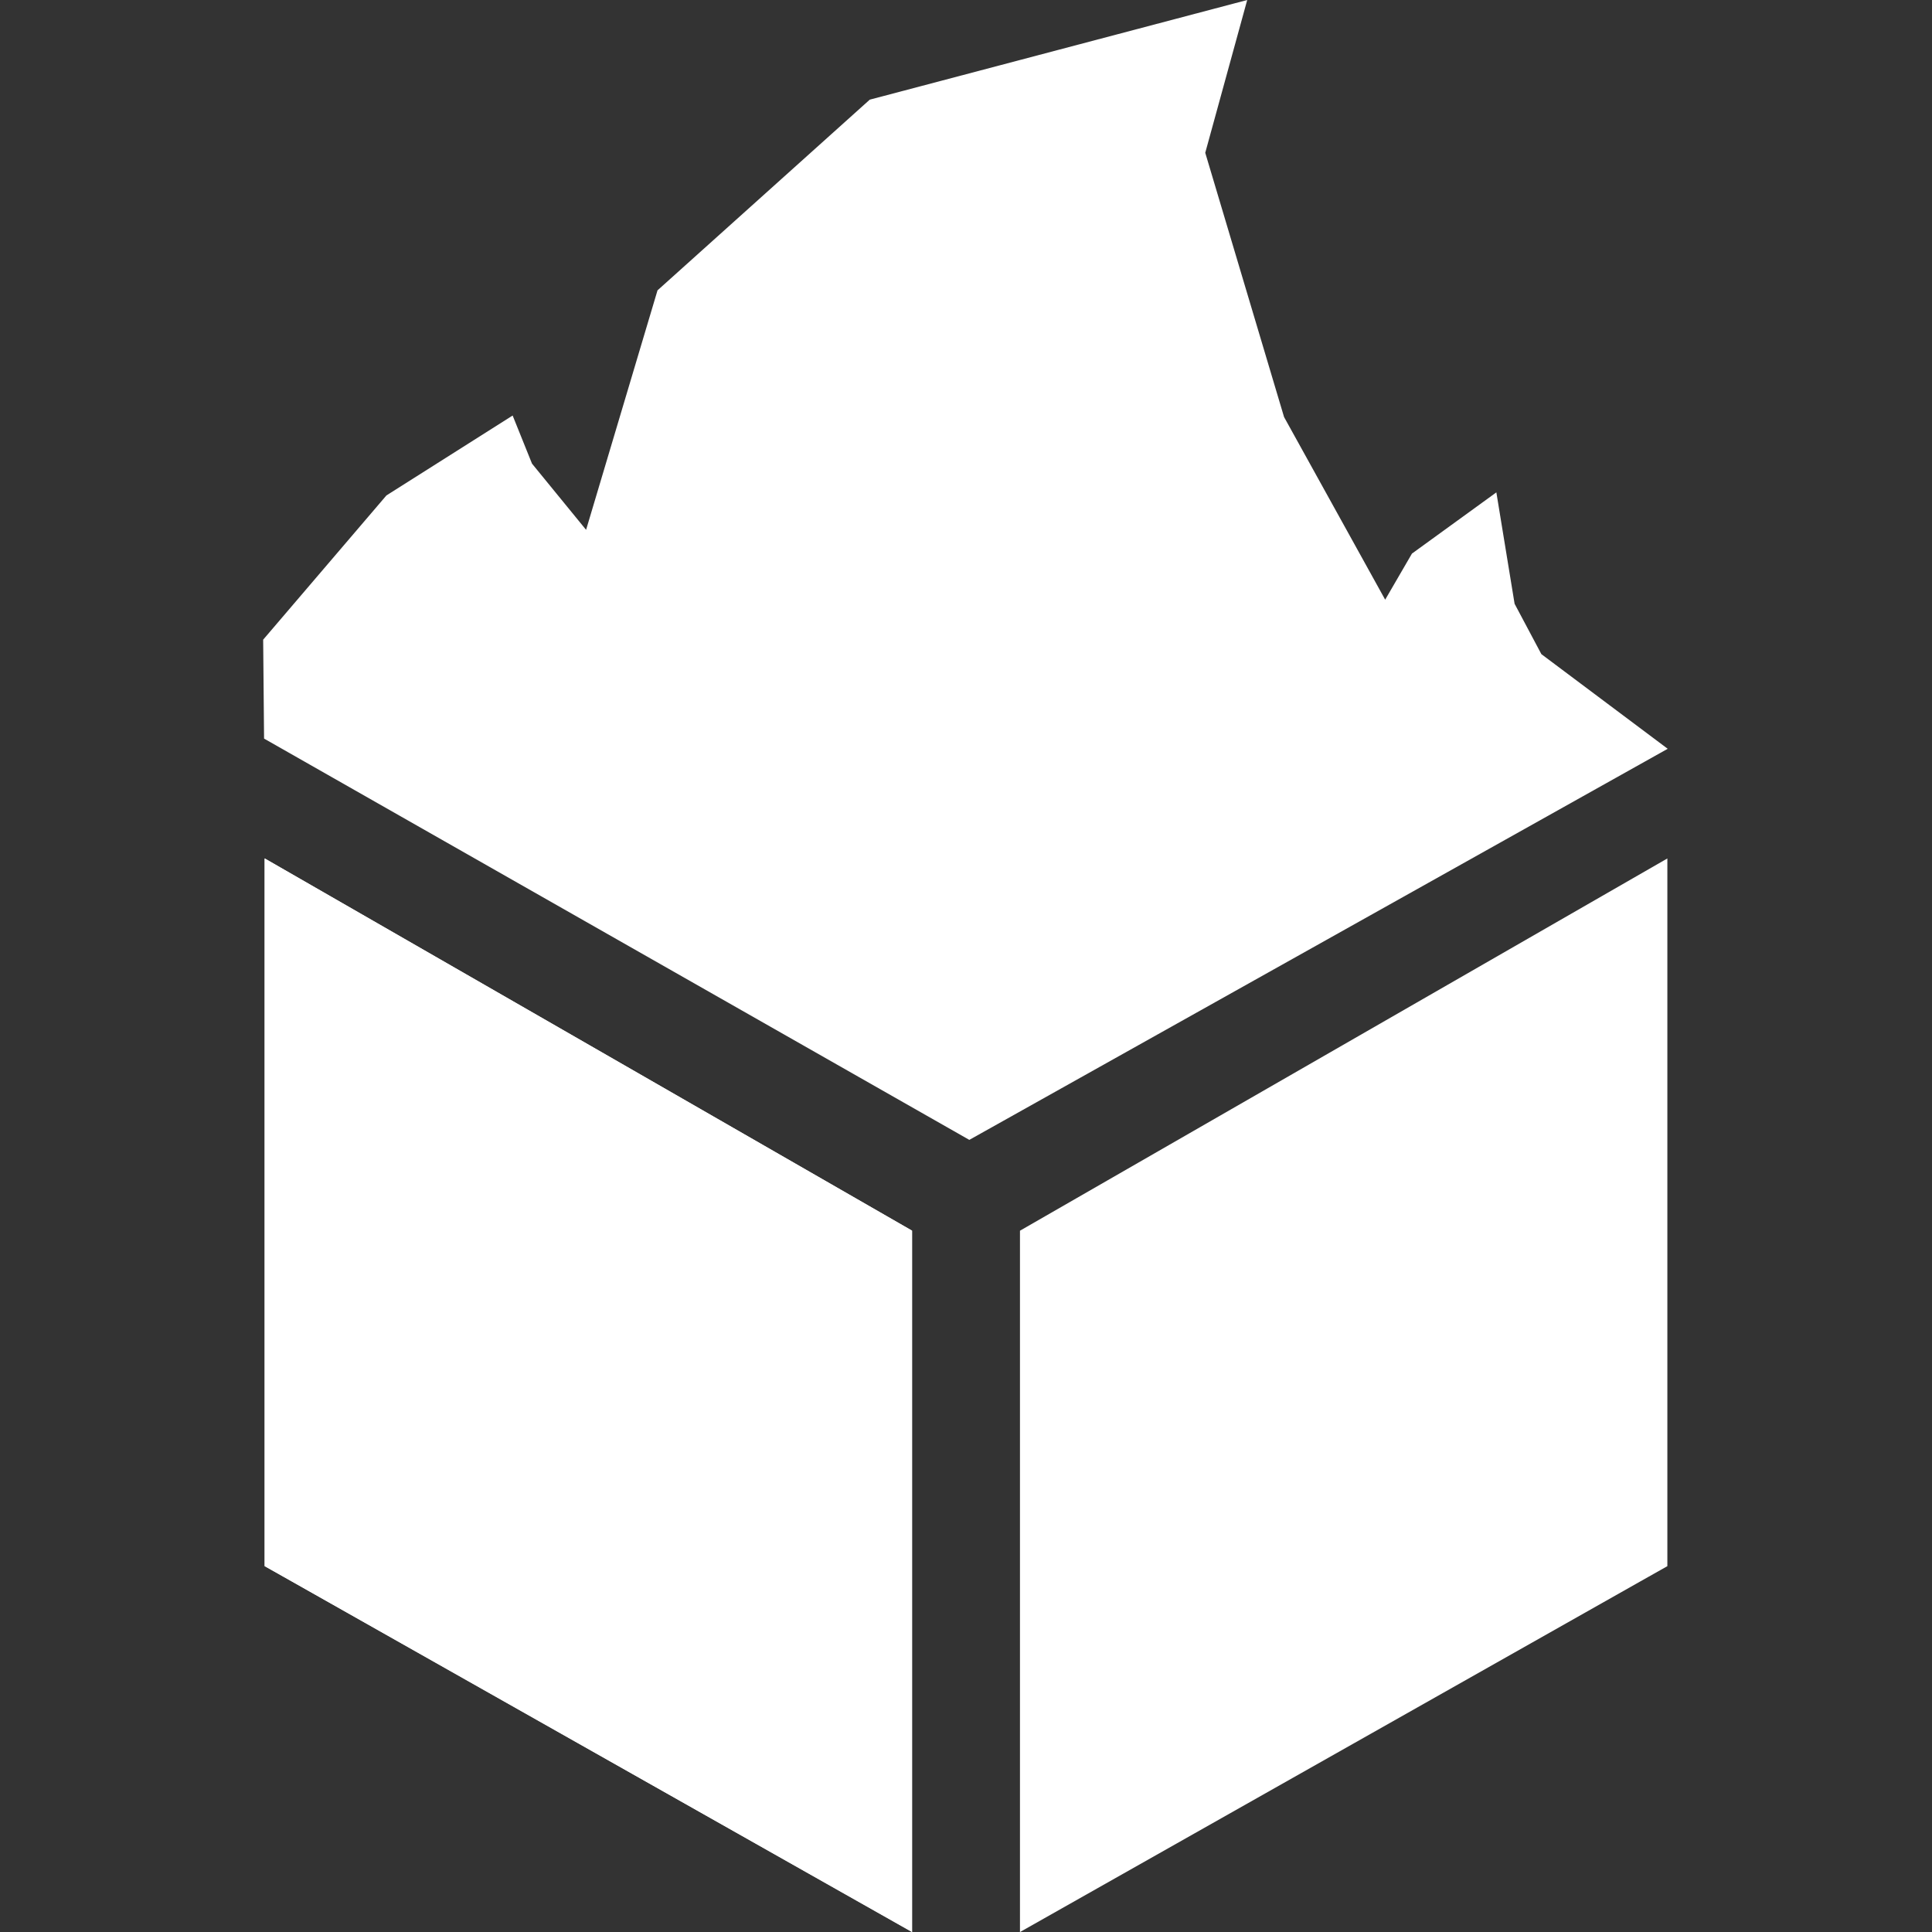
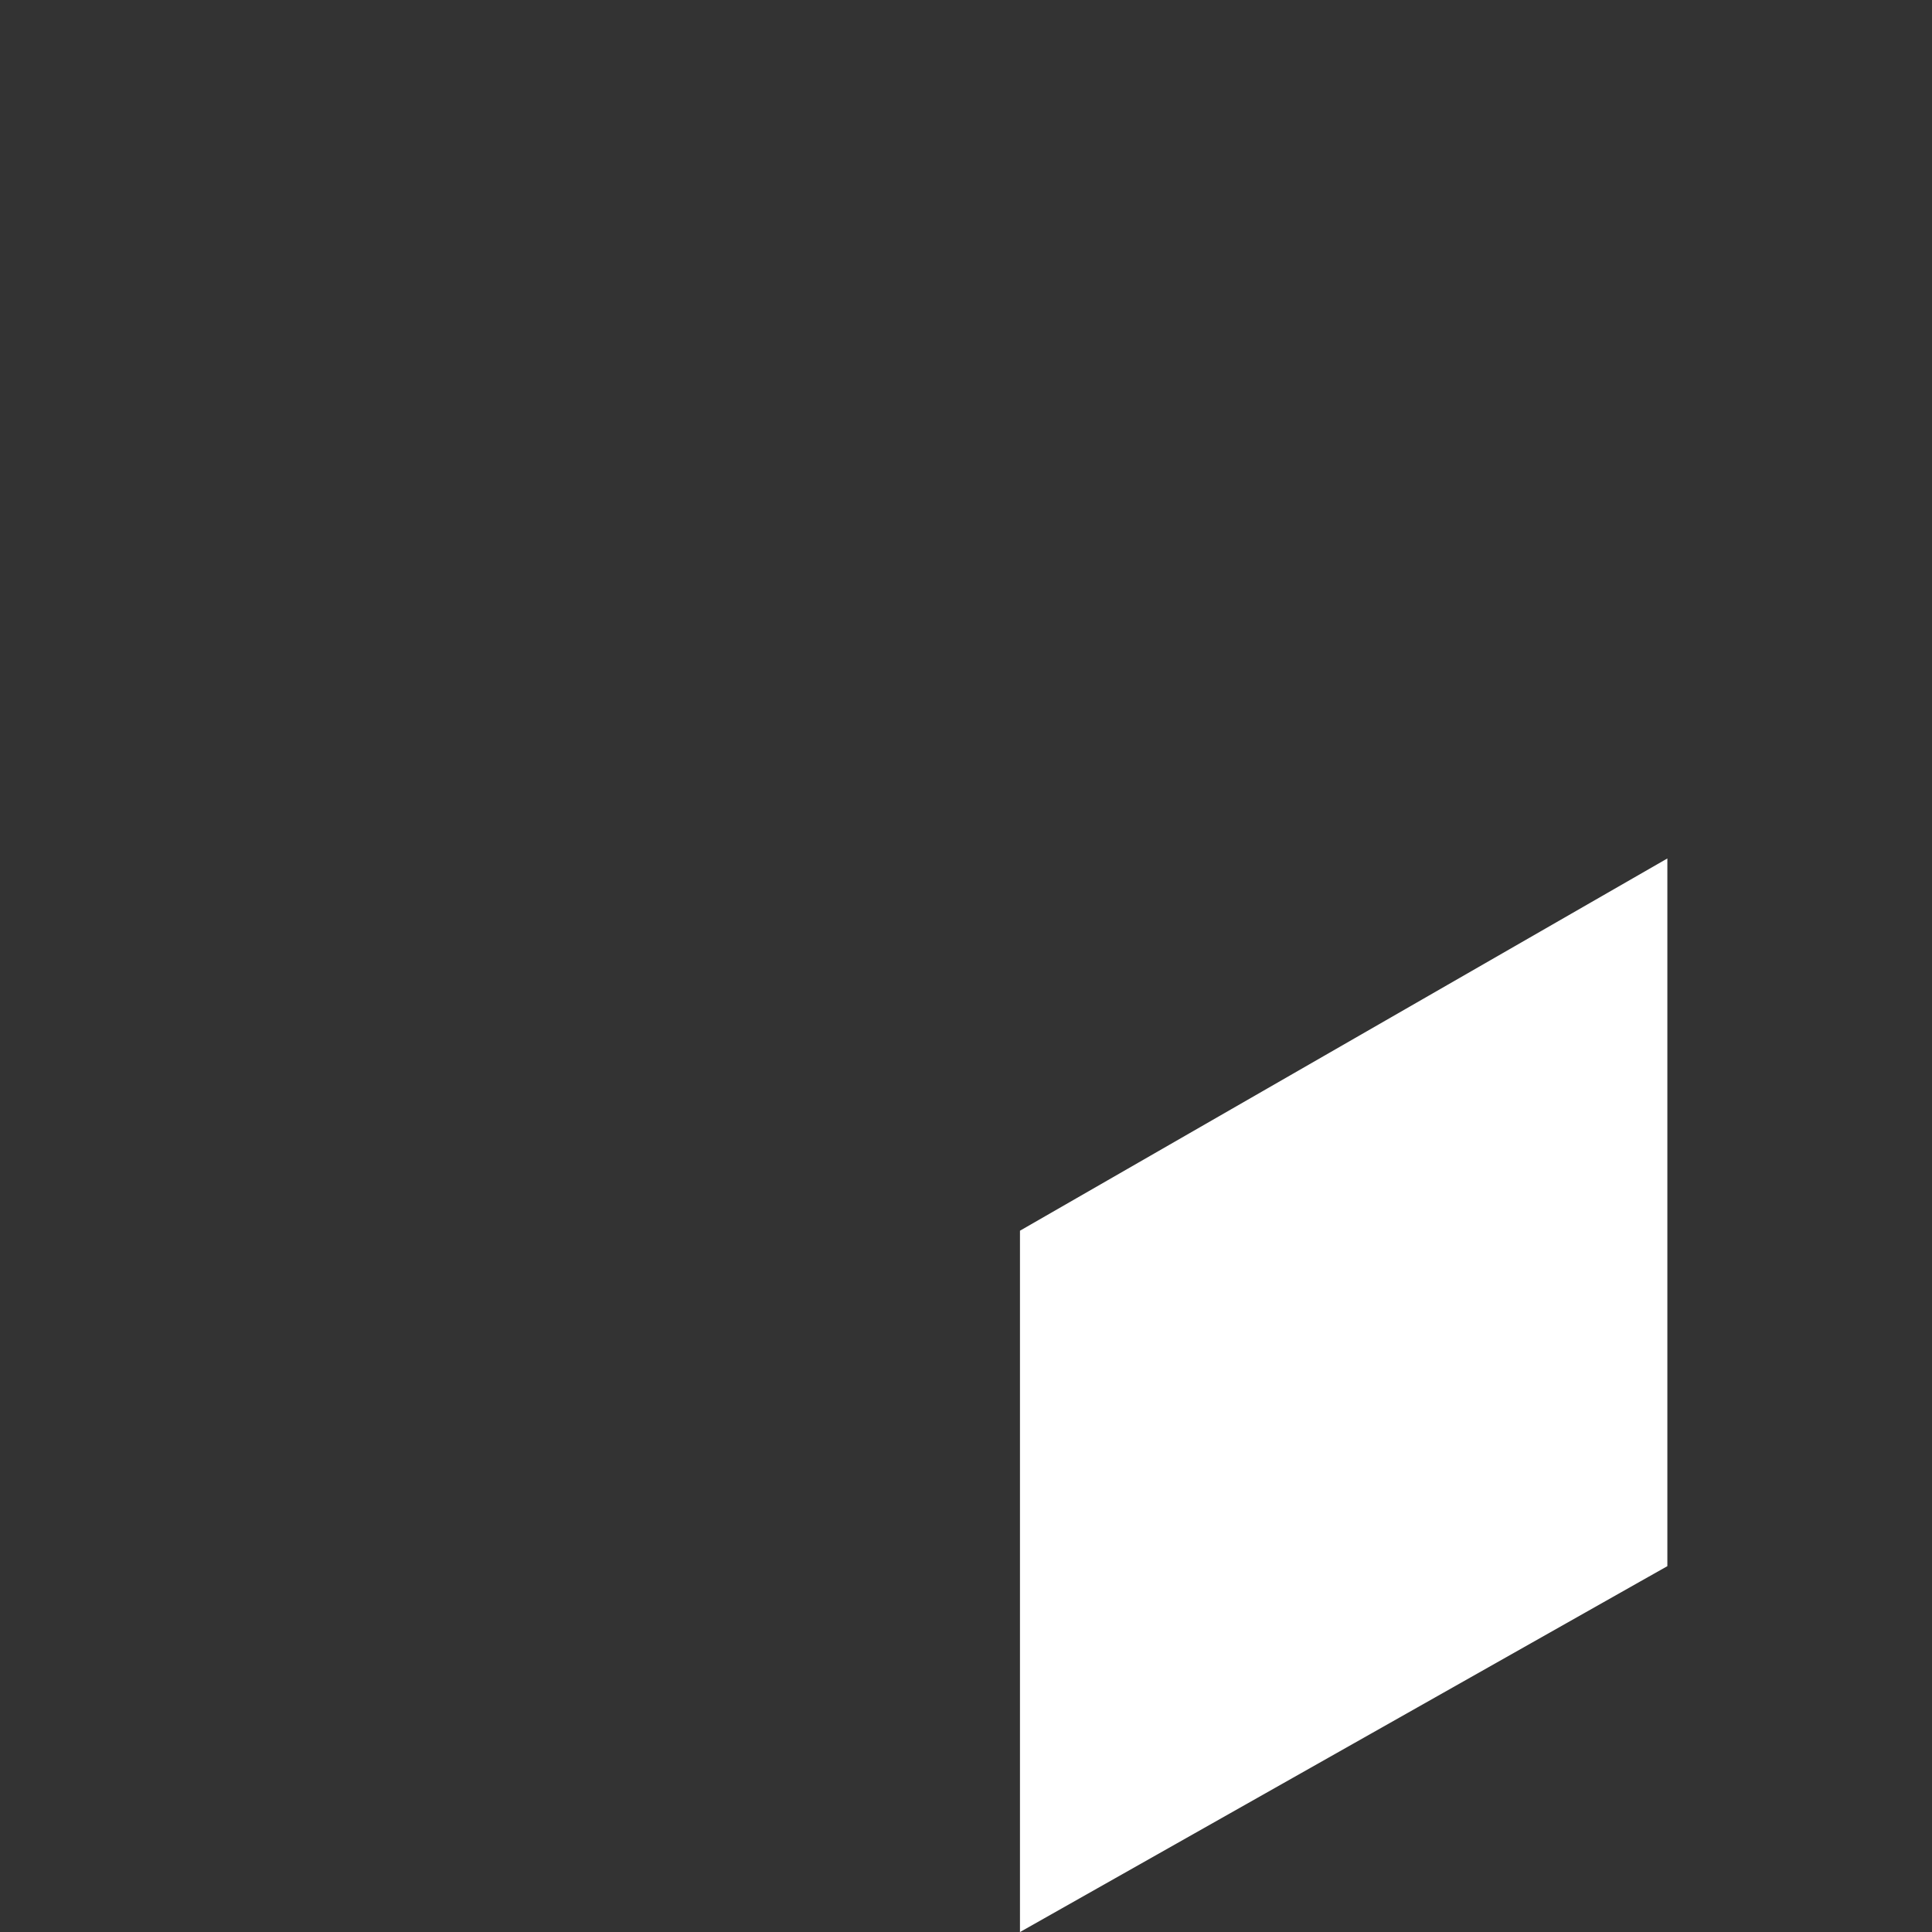
<svg xmlns="http://www.w3.org/2000/svg" xmlns:ns1="https://boxy-svg.com" viewBox="0 0 500 500">
  <rect x="0" y="0" width="500" height="500" fill="#333333" stroke="none" />
  <defs>
    <ns1:grid x="0" y="0" width="100" height="100" />
  </defs>
  <g transform="matrix(13.962, 0, 0, 13.962, 26.614, 72.775)" style="">
-     <path d="M 17 17.6 L 29 10.7 L 29 23.818 L 28.5 24.1 L 17 30.6 L 17 17.6 Z" style="stroke-width: 0px; transform-origin: 16px 12.694px; fill: rgb(255, 255, 255);" />
+     <path d="M 17 17.6 L 29 10.7 L 29 23.818 L 28.5 24.1 L 17 30.6 Z" style="stroke-width: 0px; transform-origin: 16px 12.694px; fill: rgb(255, 255, 255);" />
  </g>
-   <polygon style="stroke: rgba(255, 197, 20, 0); fill: rgb(255, 255, 255);" points="68.341 191.146 68.106 165.549 100 128.225 132.67 107.541 137.683 119.99 151.68 137.121 170.165 75.139 225.092 25.792 322.779 0 311.917 39.54 332.315 107.929 358.483 155.198 365.412 143.269 387.257 127.426 391.977 156.262 398.907 169.293 431.602 193.785 250.857 295" />
  <g transform="matrix(-13.962, 0, 0, 13.962, 234, 237.306)" style="transform-origin: 16px 12.694px;">
-     <path d="M 17 17.6 L 17 30.6 L 28.5 24.1 L 29 23.818 L 29 10.7 L 17 17.6 Z" style="stroke-width: 0px; transform-origin: 16px 12.694px; fill: rgb(255, 255, 255);" />
-     <path d="M 17 17.6 L 17 30.6 L 28.5 24.1 L 29 23.818 L 29 10.7 L 17 17.6 Z" style="stroke-width: 0px; transform-origin: 16px 12.694px; fill: rgb(255, 255, 255);" />
-   </g>
+     </g>
</svg>